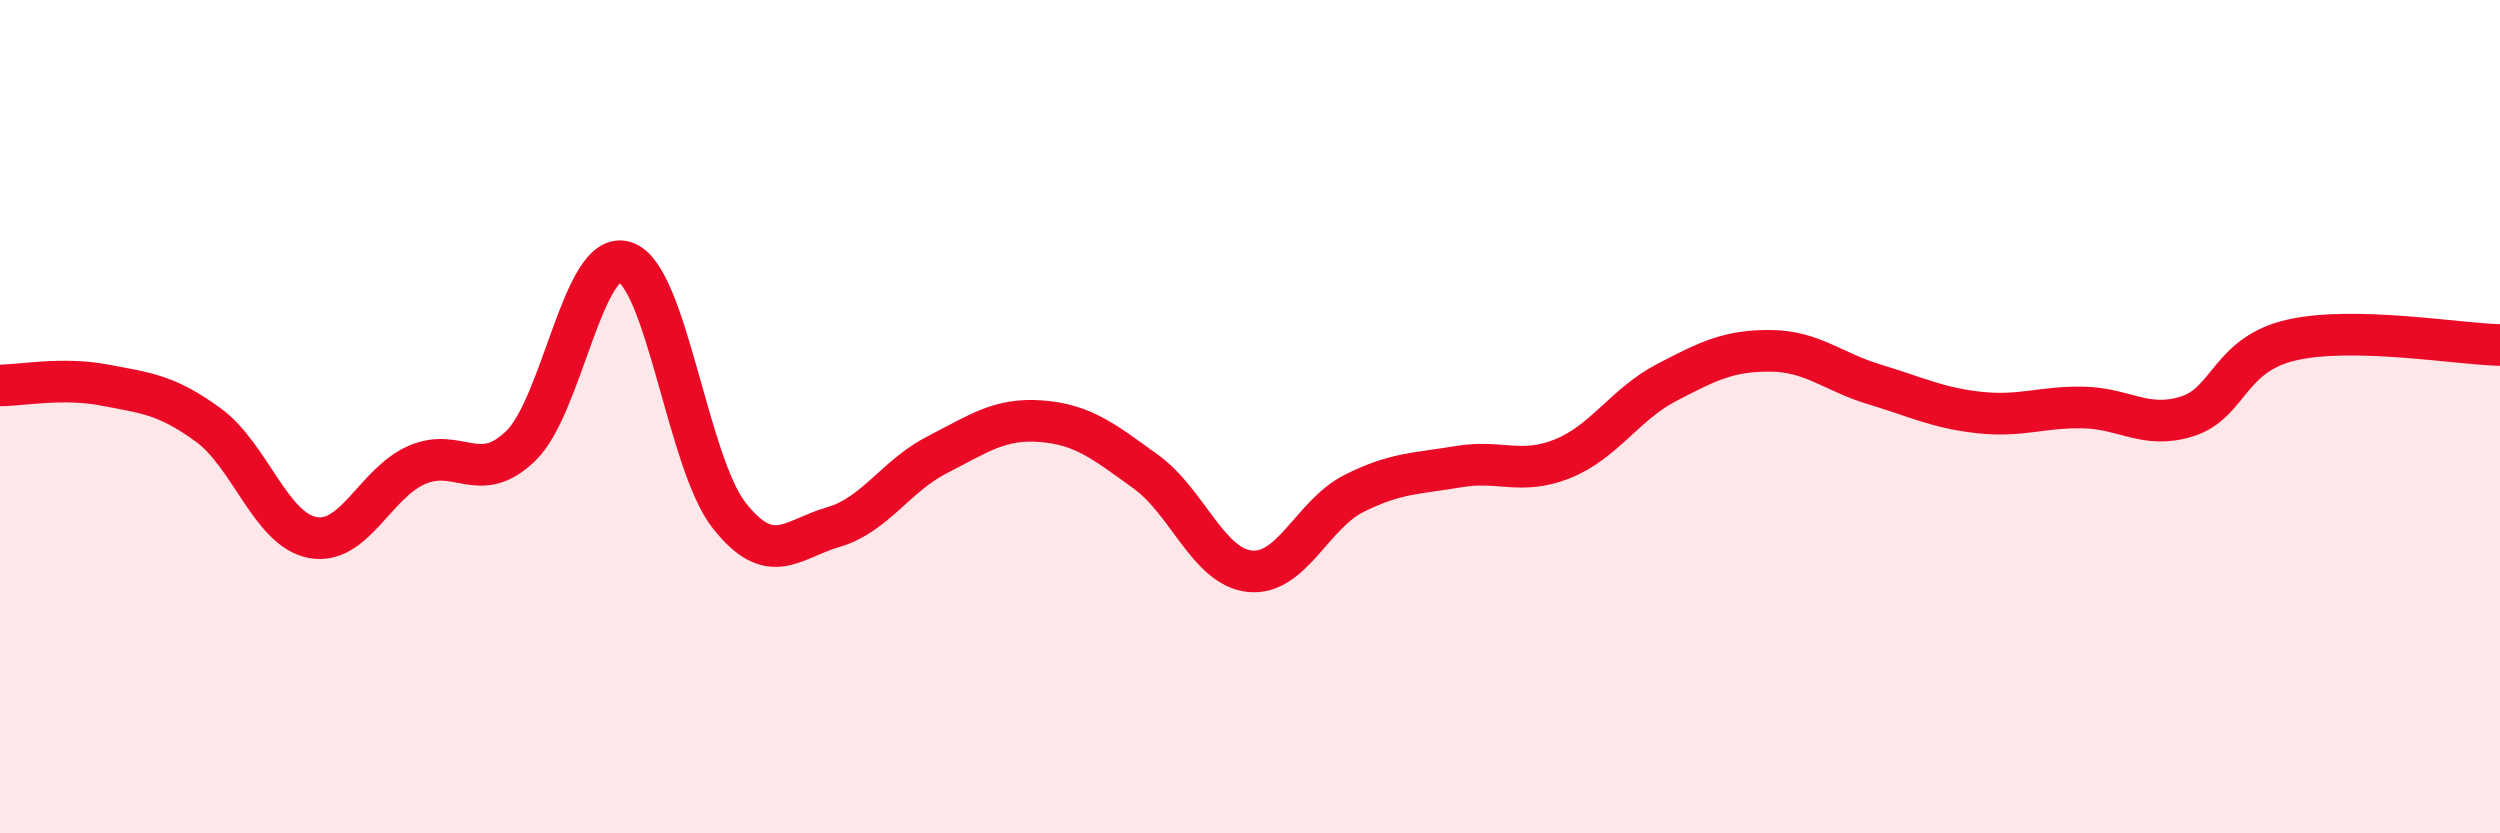
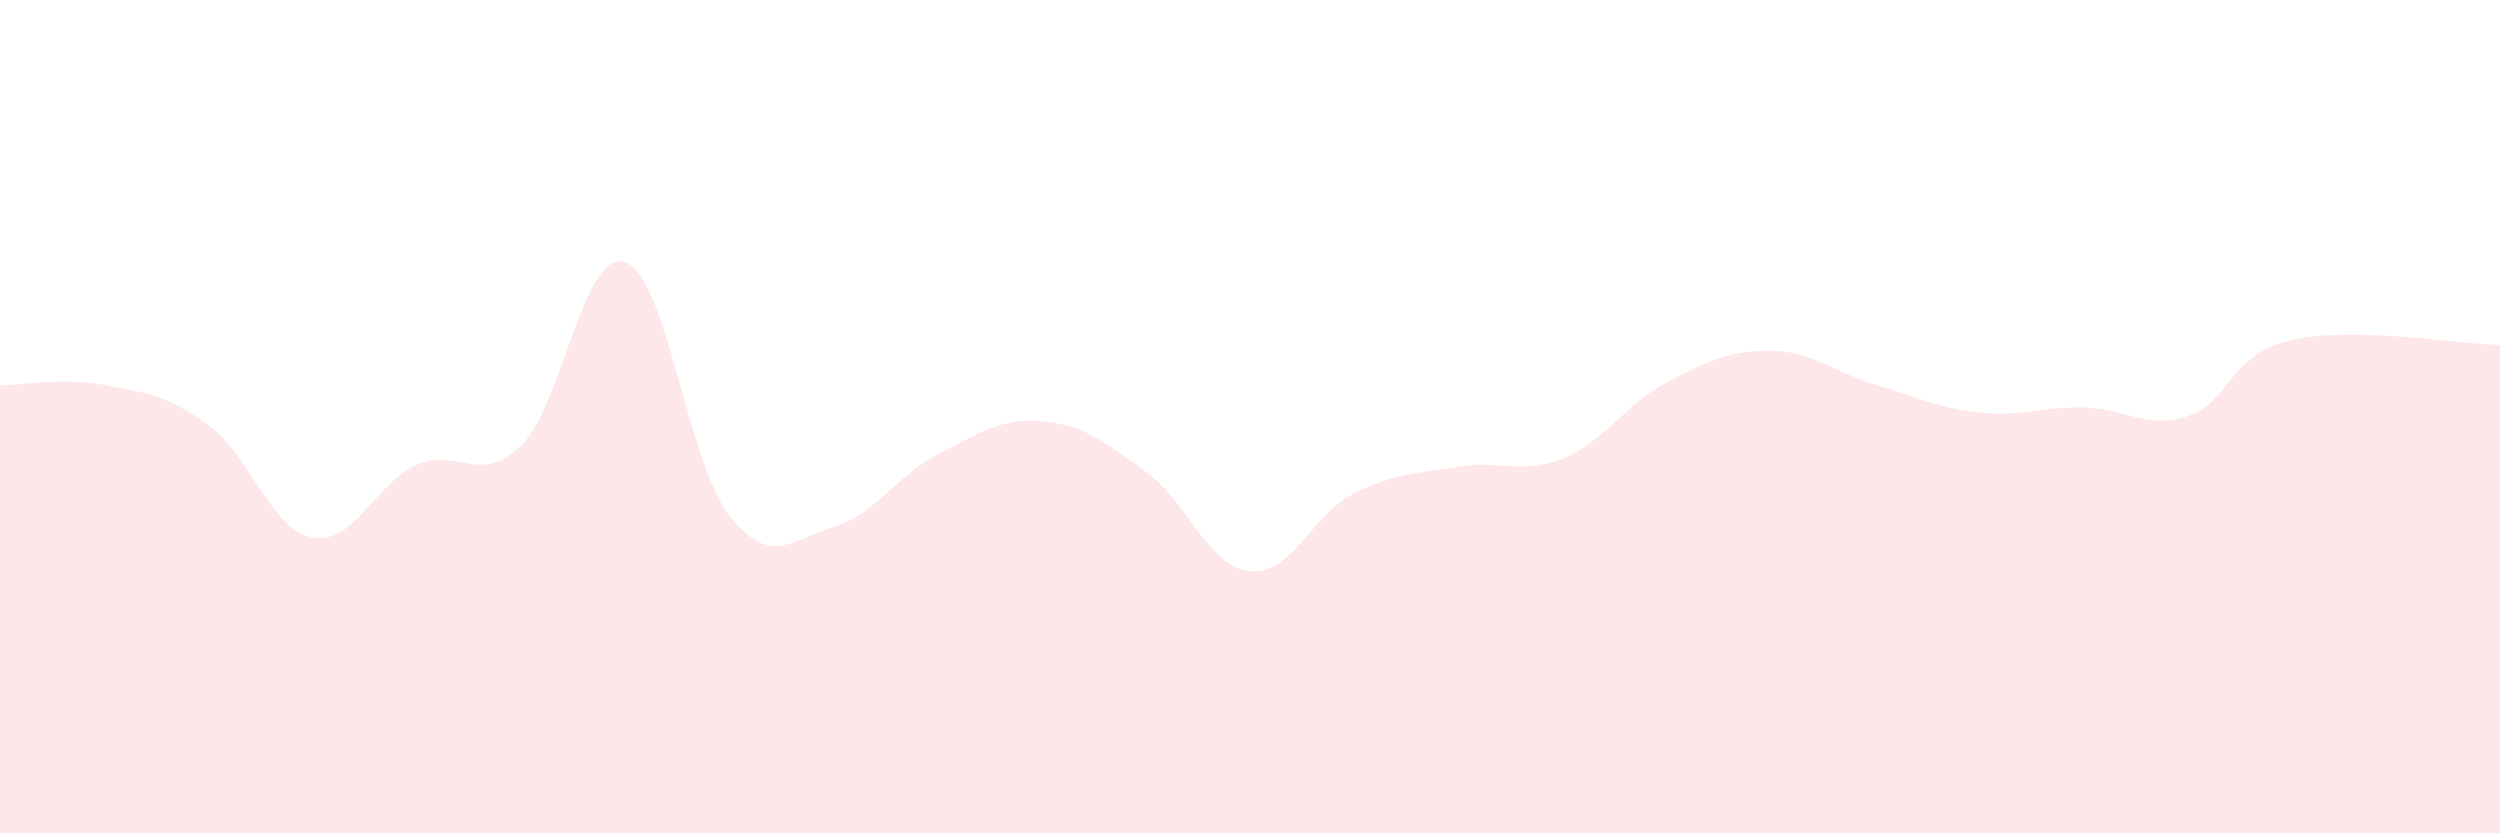
<svg xmlns="http://www.w3.org/2000/svg" width="60" height="20" viewBox="0 0 60 20">
  <path d="M 0,9.25 C 0.5,9.25 1.5,9.05 2.5,9.24 C 3.5,9.43 4,9.47 5,10.2 C 6,10.93 6.5,12.71 7.5,12.9 C 8.5,13.09 9,11.6 10,11.16 C 11,10.72 11.5,11.67 12.5,10.7 C 13.5,9.73 14,5.96 15,6.29 C 16,6.62 16.5,11.1 17.5,12.37 C 18.5,13.64 19,12.94 20,12.65 C 21,12.36 21.5,11.42 22.5,10.91 C 23.5,10.4 24,10.03 25,10.11 C 26,10.19 26.5,10.6 27.5,11.32 C 28.5,12.04 29,13.61 30,13.71 C 31,13.81 31.5,12.34 32.5,11.84 C 33.5,11.34 34,11.37 35,11.2 C 36,11.03 36.5,11.41 37.5,11.01 C 38.5,10.61 39,9.7 40,9.18 C 41,8.66 41.5,8.41 42.5,8.42 C 43.5,8.43 44,8.93 45,9.23 C 46,9.53 46.5,9.79 47.5,9.9 C 48.5,10.01 49,9.76 50,9.78 C 51,9.8 51.5,10.31 52.5,9.99 C 53.5,9.67 53.5,8.5 55,8.16 C 56.5,7.82 59,8.26 60,8.28L60 20L0 20Z" fill="#EB0A25" opacity="0.1" stroke-linecap="round" stroke-linejoin="round" />
-   <path d="M 0,9.25 C 0.5,9.25 1.5,9.05 2.5,9.24 C 3.5,9.43 4,9.47 5,10.2 C 6,10.93 6.5,12.71 7.5,12.9 C 8.5,13.09 9,11.6 10,11.16 C 11,10.72 11.5,11.67 12.5,10.7 C 13.5,9.73 14,5.96 15,6.29 C 16,6.62 16.5,11.1 17.5,12.37 C 18.5,13.64 19,12.94 20,12.65 C 21,12.36 21.5,11.42 22.5,10.91 C 23.5,10.4 24,10.03 25,10.11 C 26,10.19 26.5,10.6 27.5,11.32 C 28.5,12.04 29,13.61 30,13.71 C 31,13.81 31.5,12.34 32.5,11.84 C 33.5,11.34 34,11.37 35,11.2 C 36,11.03 36.5,11.41 37.5,11.01 C 38.5,10.61 39,9.7 40,9.18 C 41,8.66 41.5,8.41 42.5,8.42 C 43.5,8.43 44,8.93 45,9.23 C 46,9.53 46.5,9.79 47.5,9.9 C 48.5,10.01 49,9.76 50,9.78 C 51,9.8 51.5,10.31 52.5,9.99 C 53.5,9.67 53.5,8.5 55,8.16 C 56.5,7.82 59,8.26 60,8.28" stroke="#EB0A25" stroke-width="1" fill="none" stroke-linecap="round" stroke-linejoin="round" />
</svg>